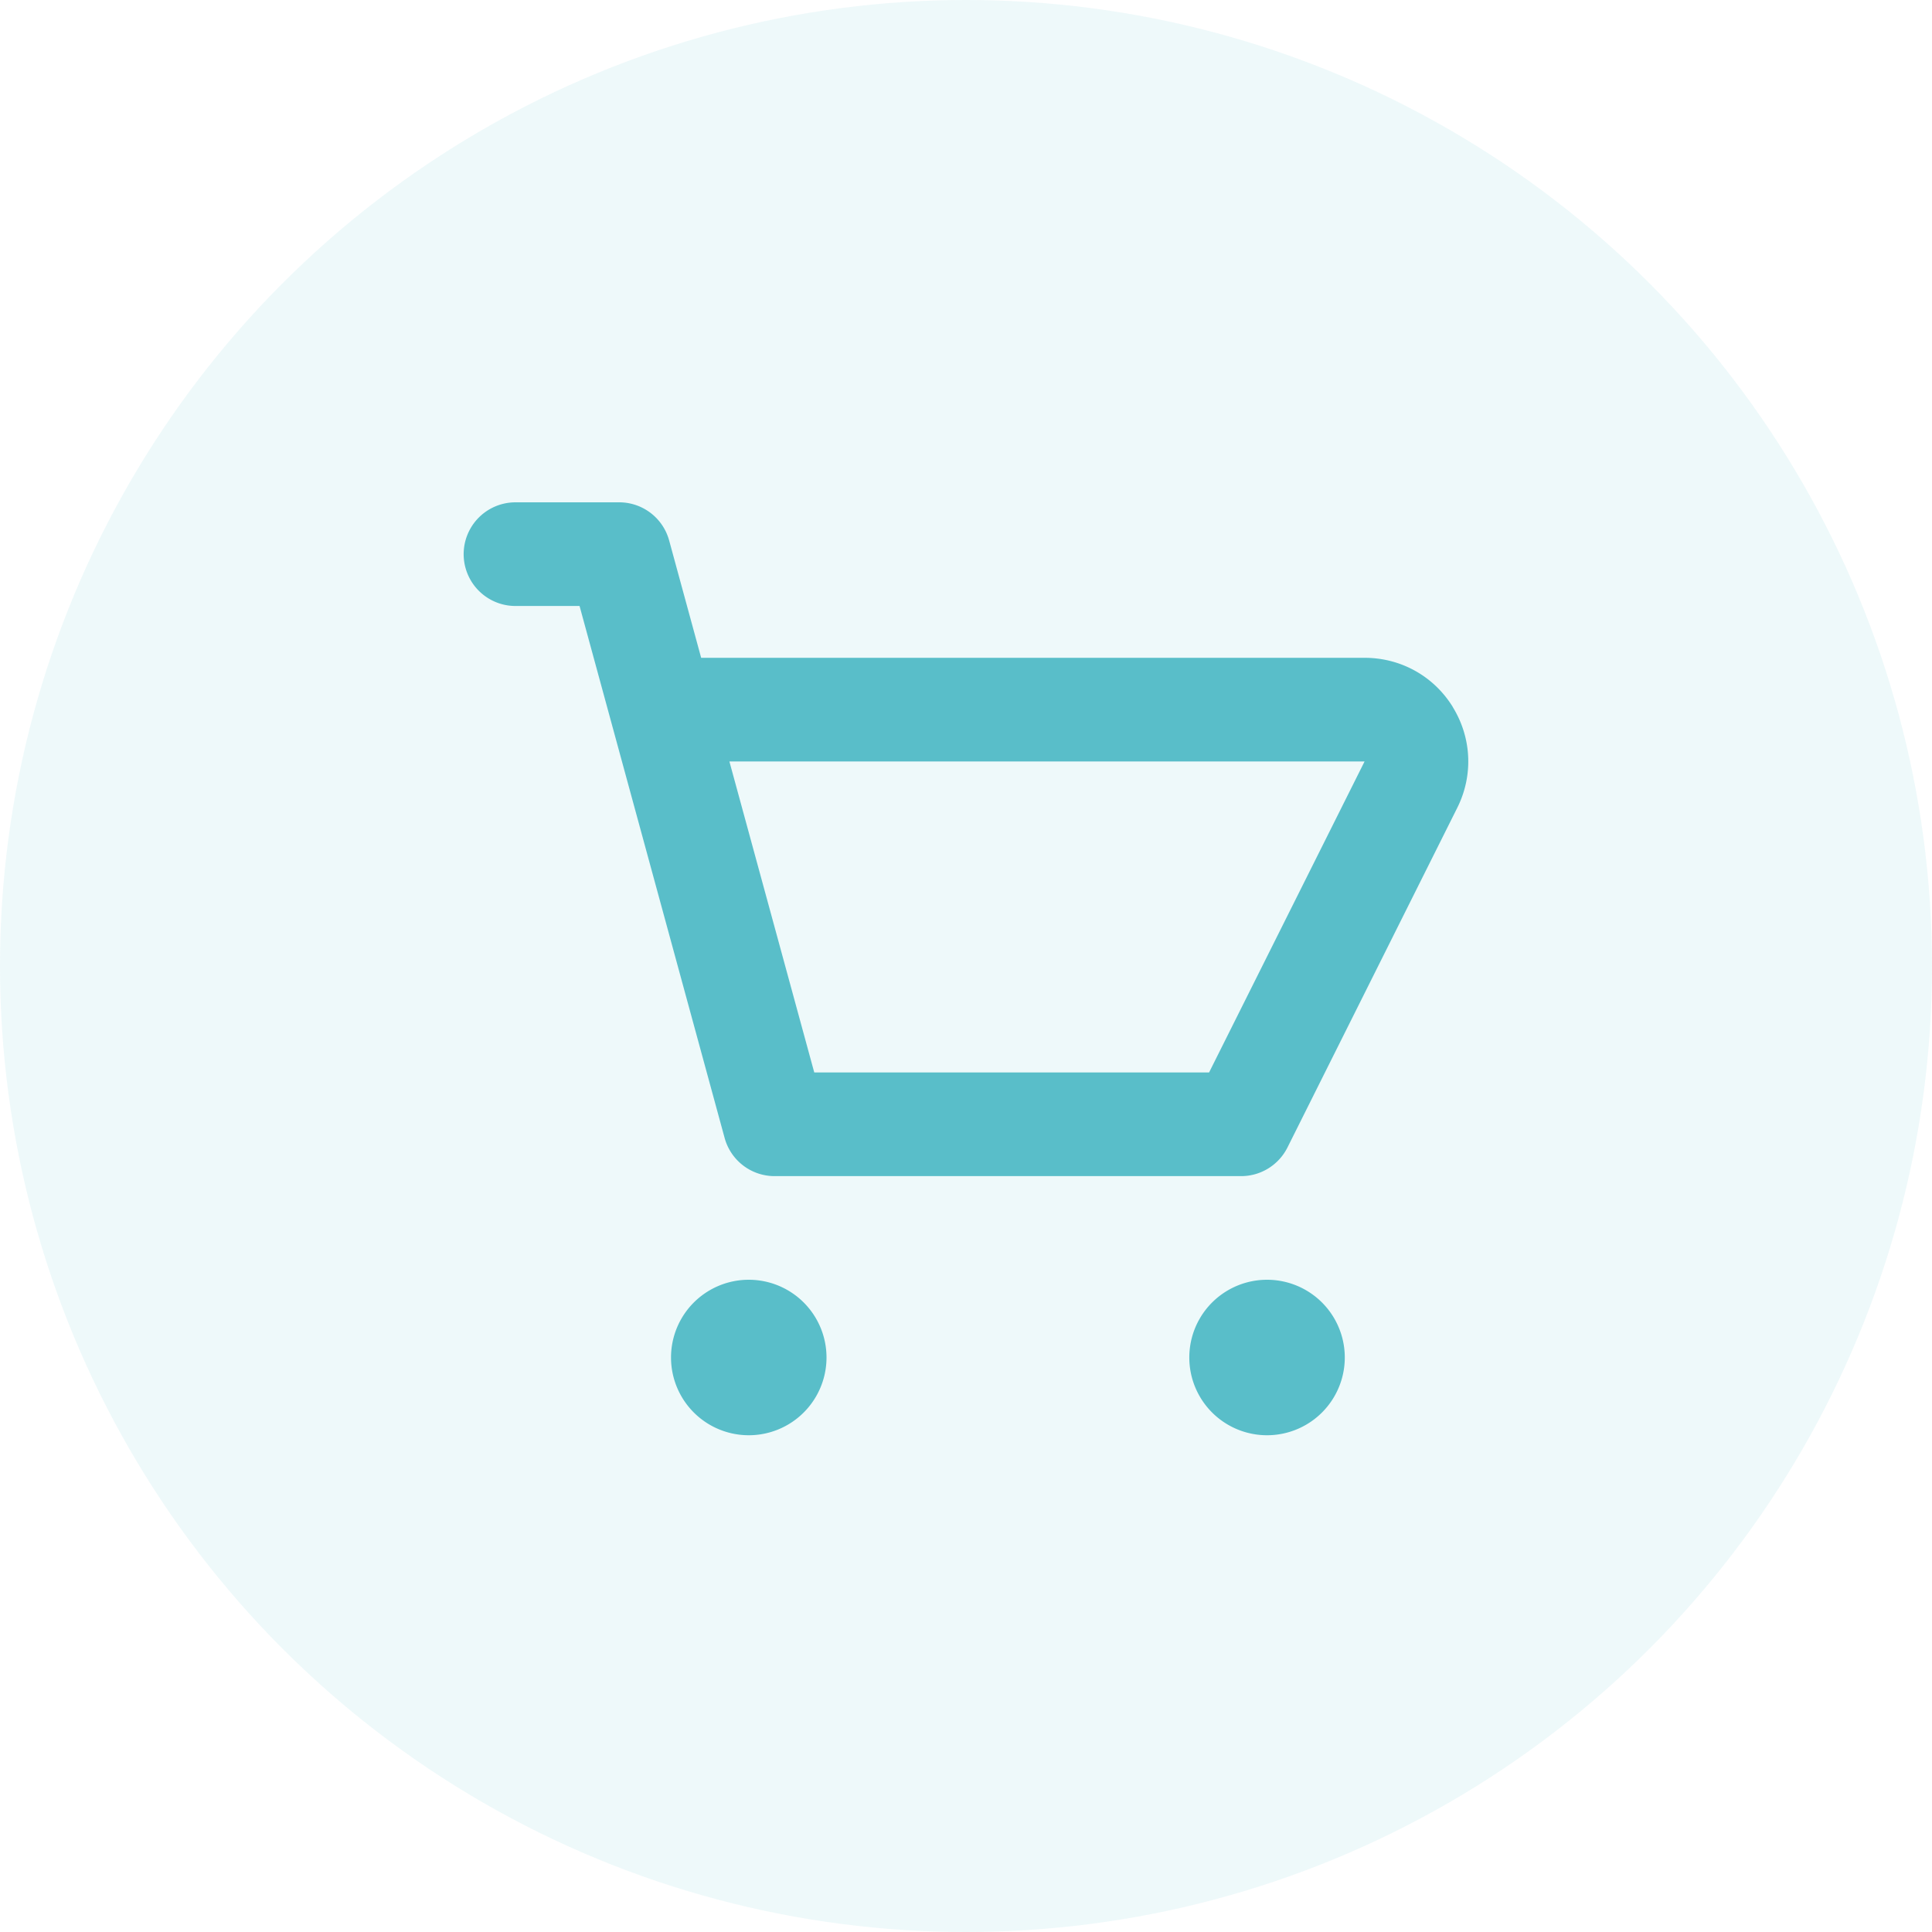
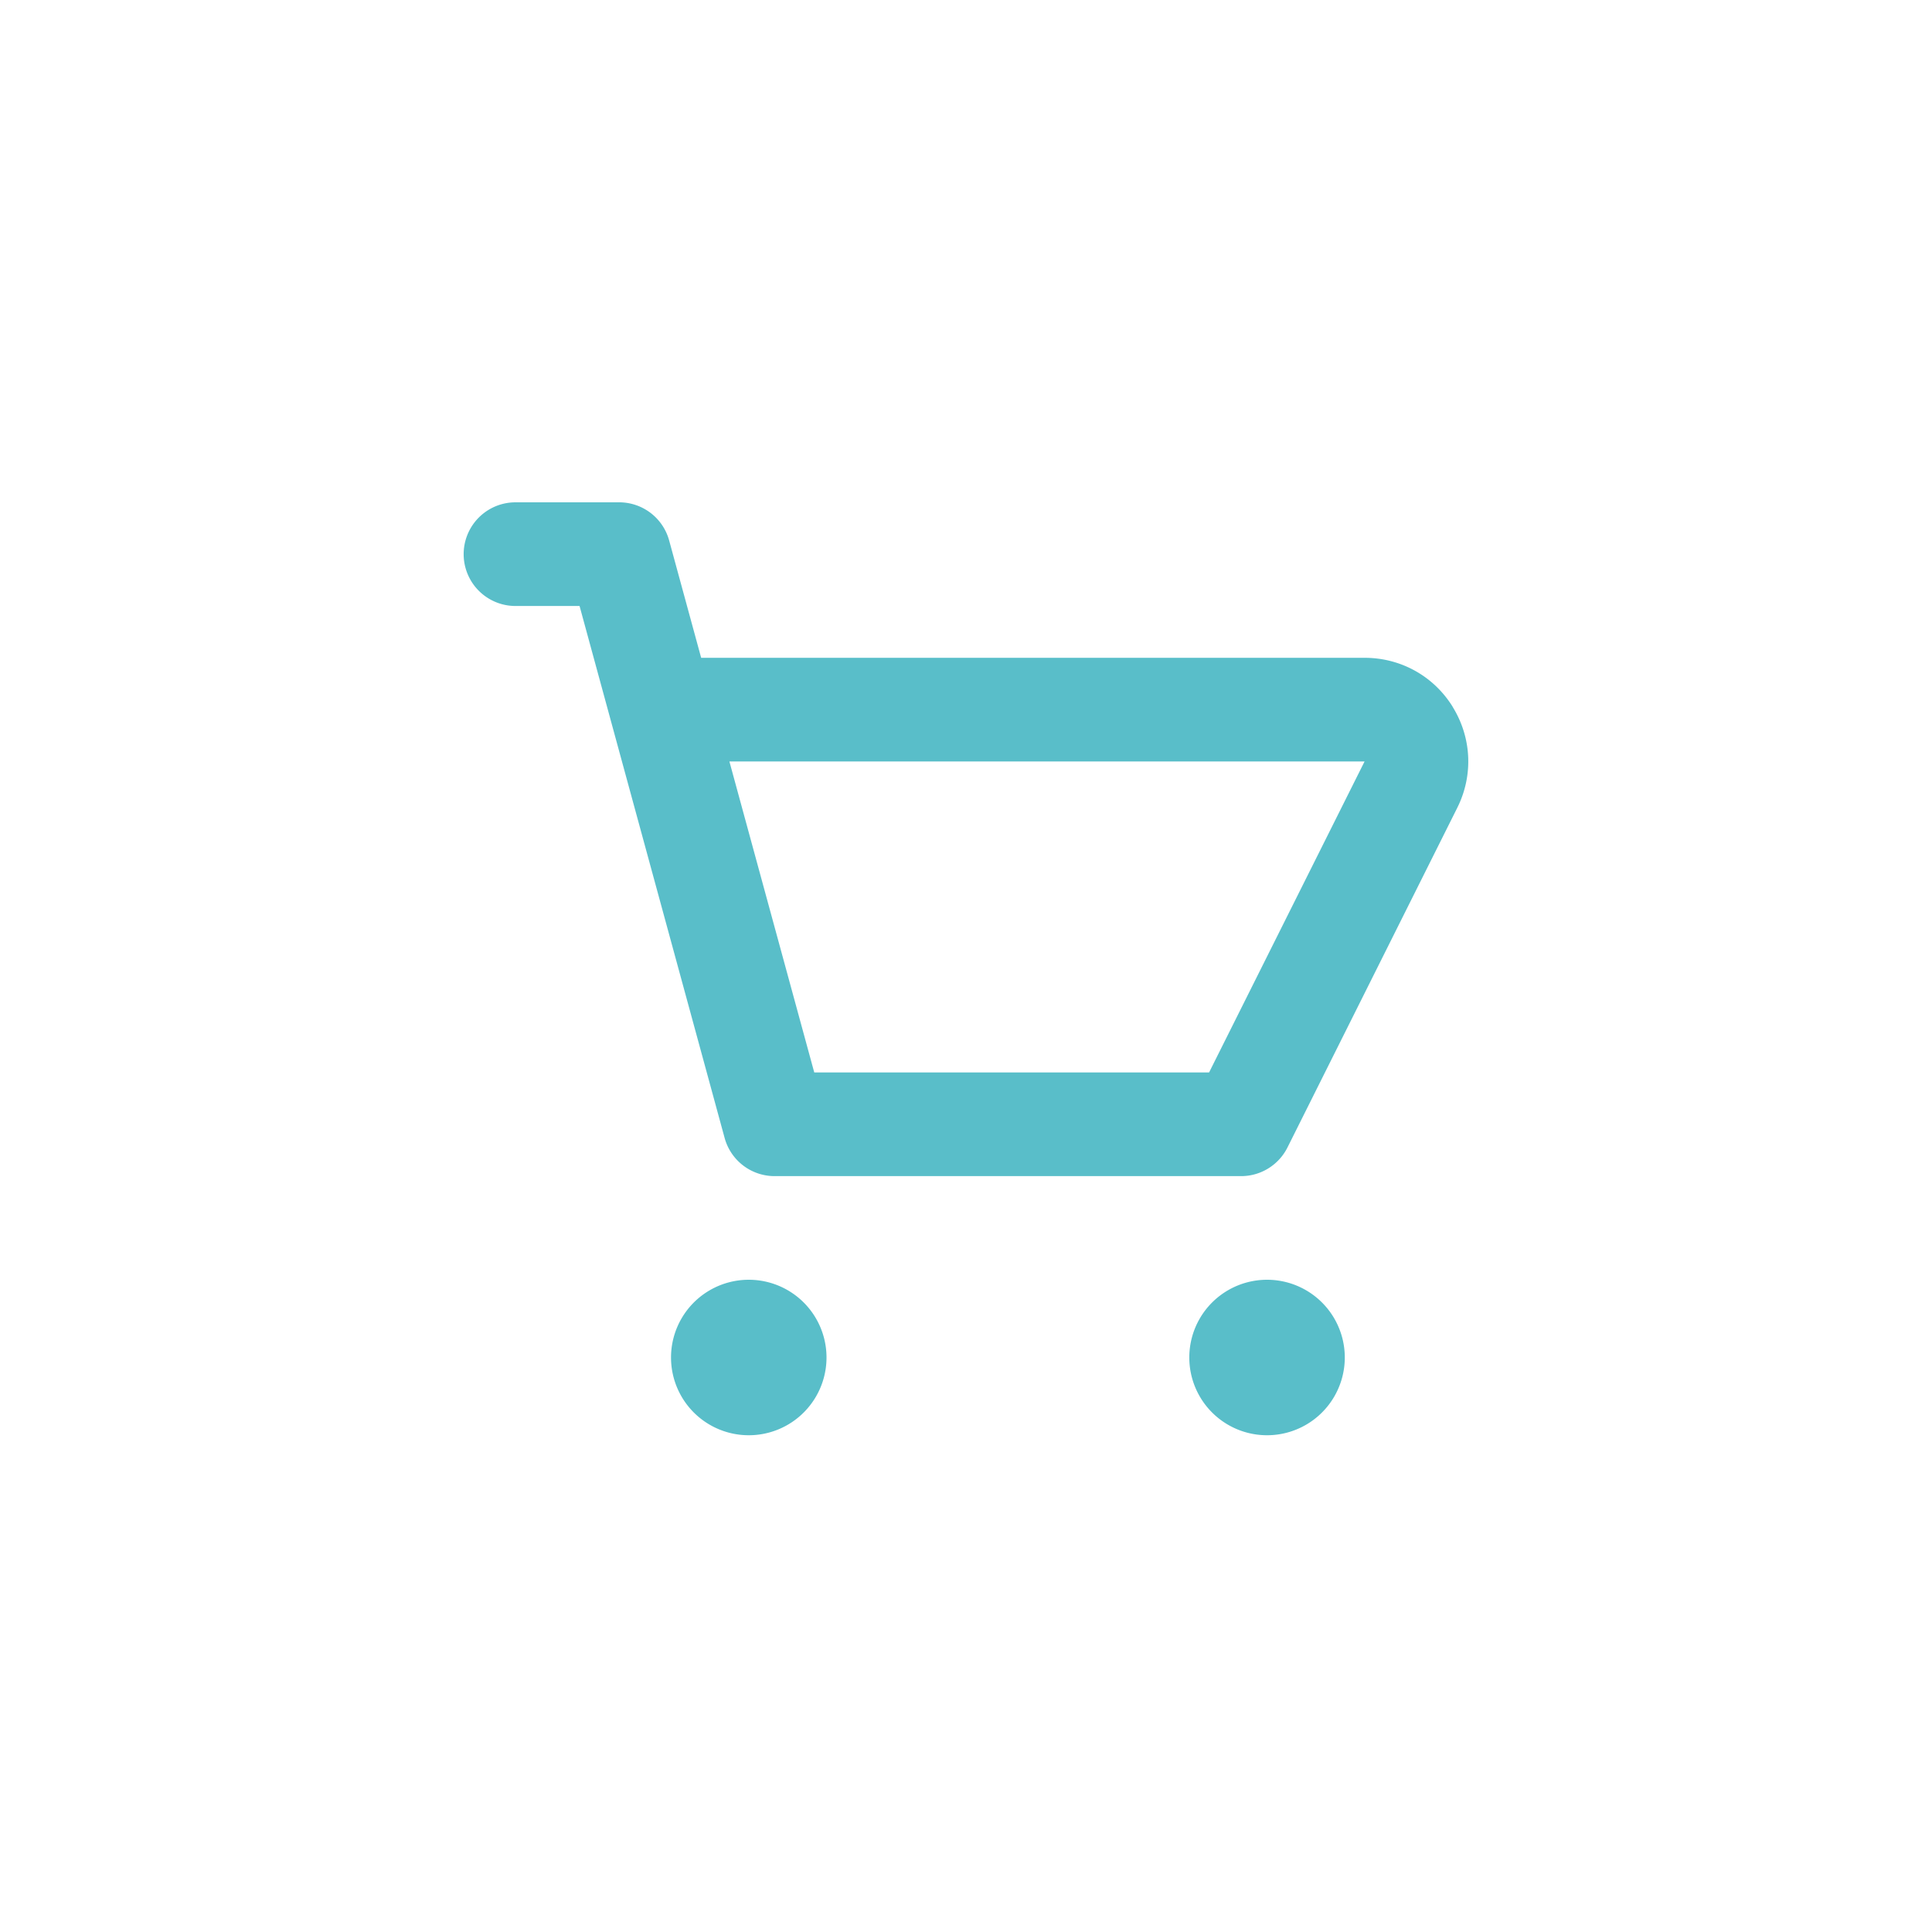
<svg xmlns="http://www.w3.org/2000/svg" width="50" height="50" fill="#59bec9" fill-rule="evenodd">
-   <circle opacity=".1" cx="25" cy="25" r="25" />
  <path d="M34.803 35.132a2.01 2.01 0 1 1-4.024 0 2.01 2.01 0 1 1 4.024 0h0zm-13.413 0a2.01 2.01 0 1 1-4.024 0 2.01 2.01 0 1 1 4.024 0h0zm9.902-7.377H21.073l-2.196-8.048h16.438l-4.024 8.048zm6.306-9.459c-.492-.797-1.345-1.272-2.282-1.272H18.146l-.828-3.035A1.34 1.34 0 0 0 16.024 13h-2.683a1.34 1.34 0 1 0 0 2.683h1.658l3.754 13.766a1.34 1.34 0 0 0 1.294.989H32.12c.508 0 .972-.287 1.2-.742l4.394-8.79c.418-.838.374-1.813-.118-2.61h0z" fill-rule="nonzero" />
</svg>